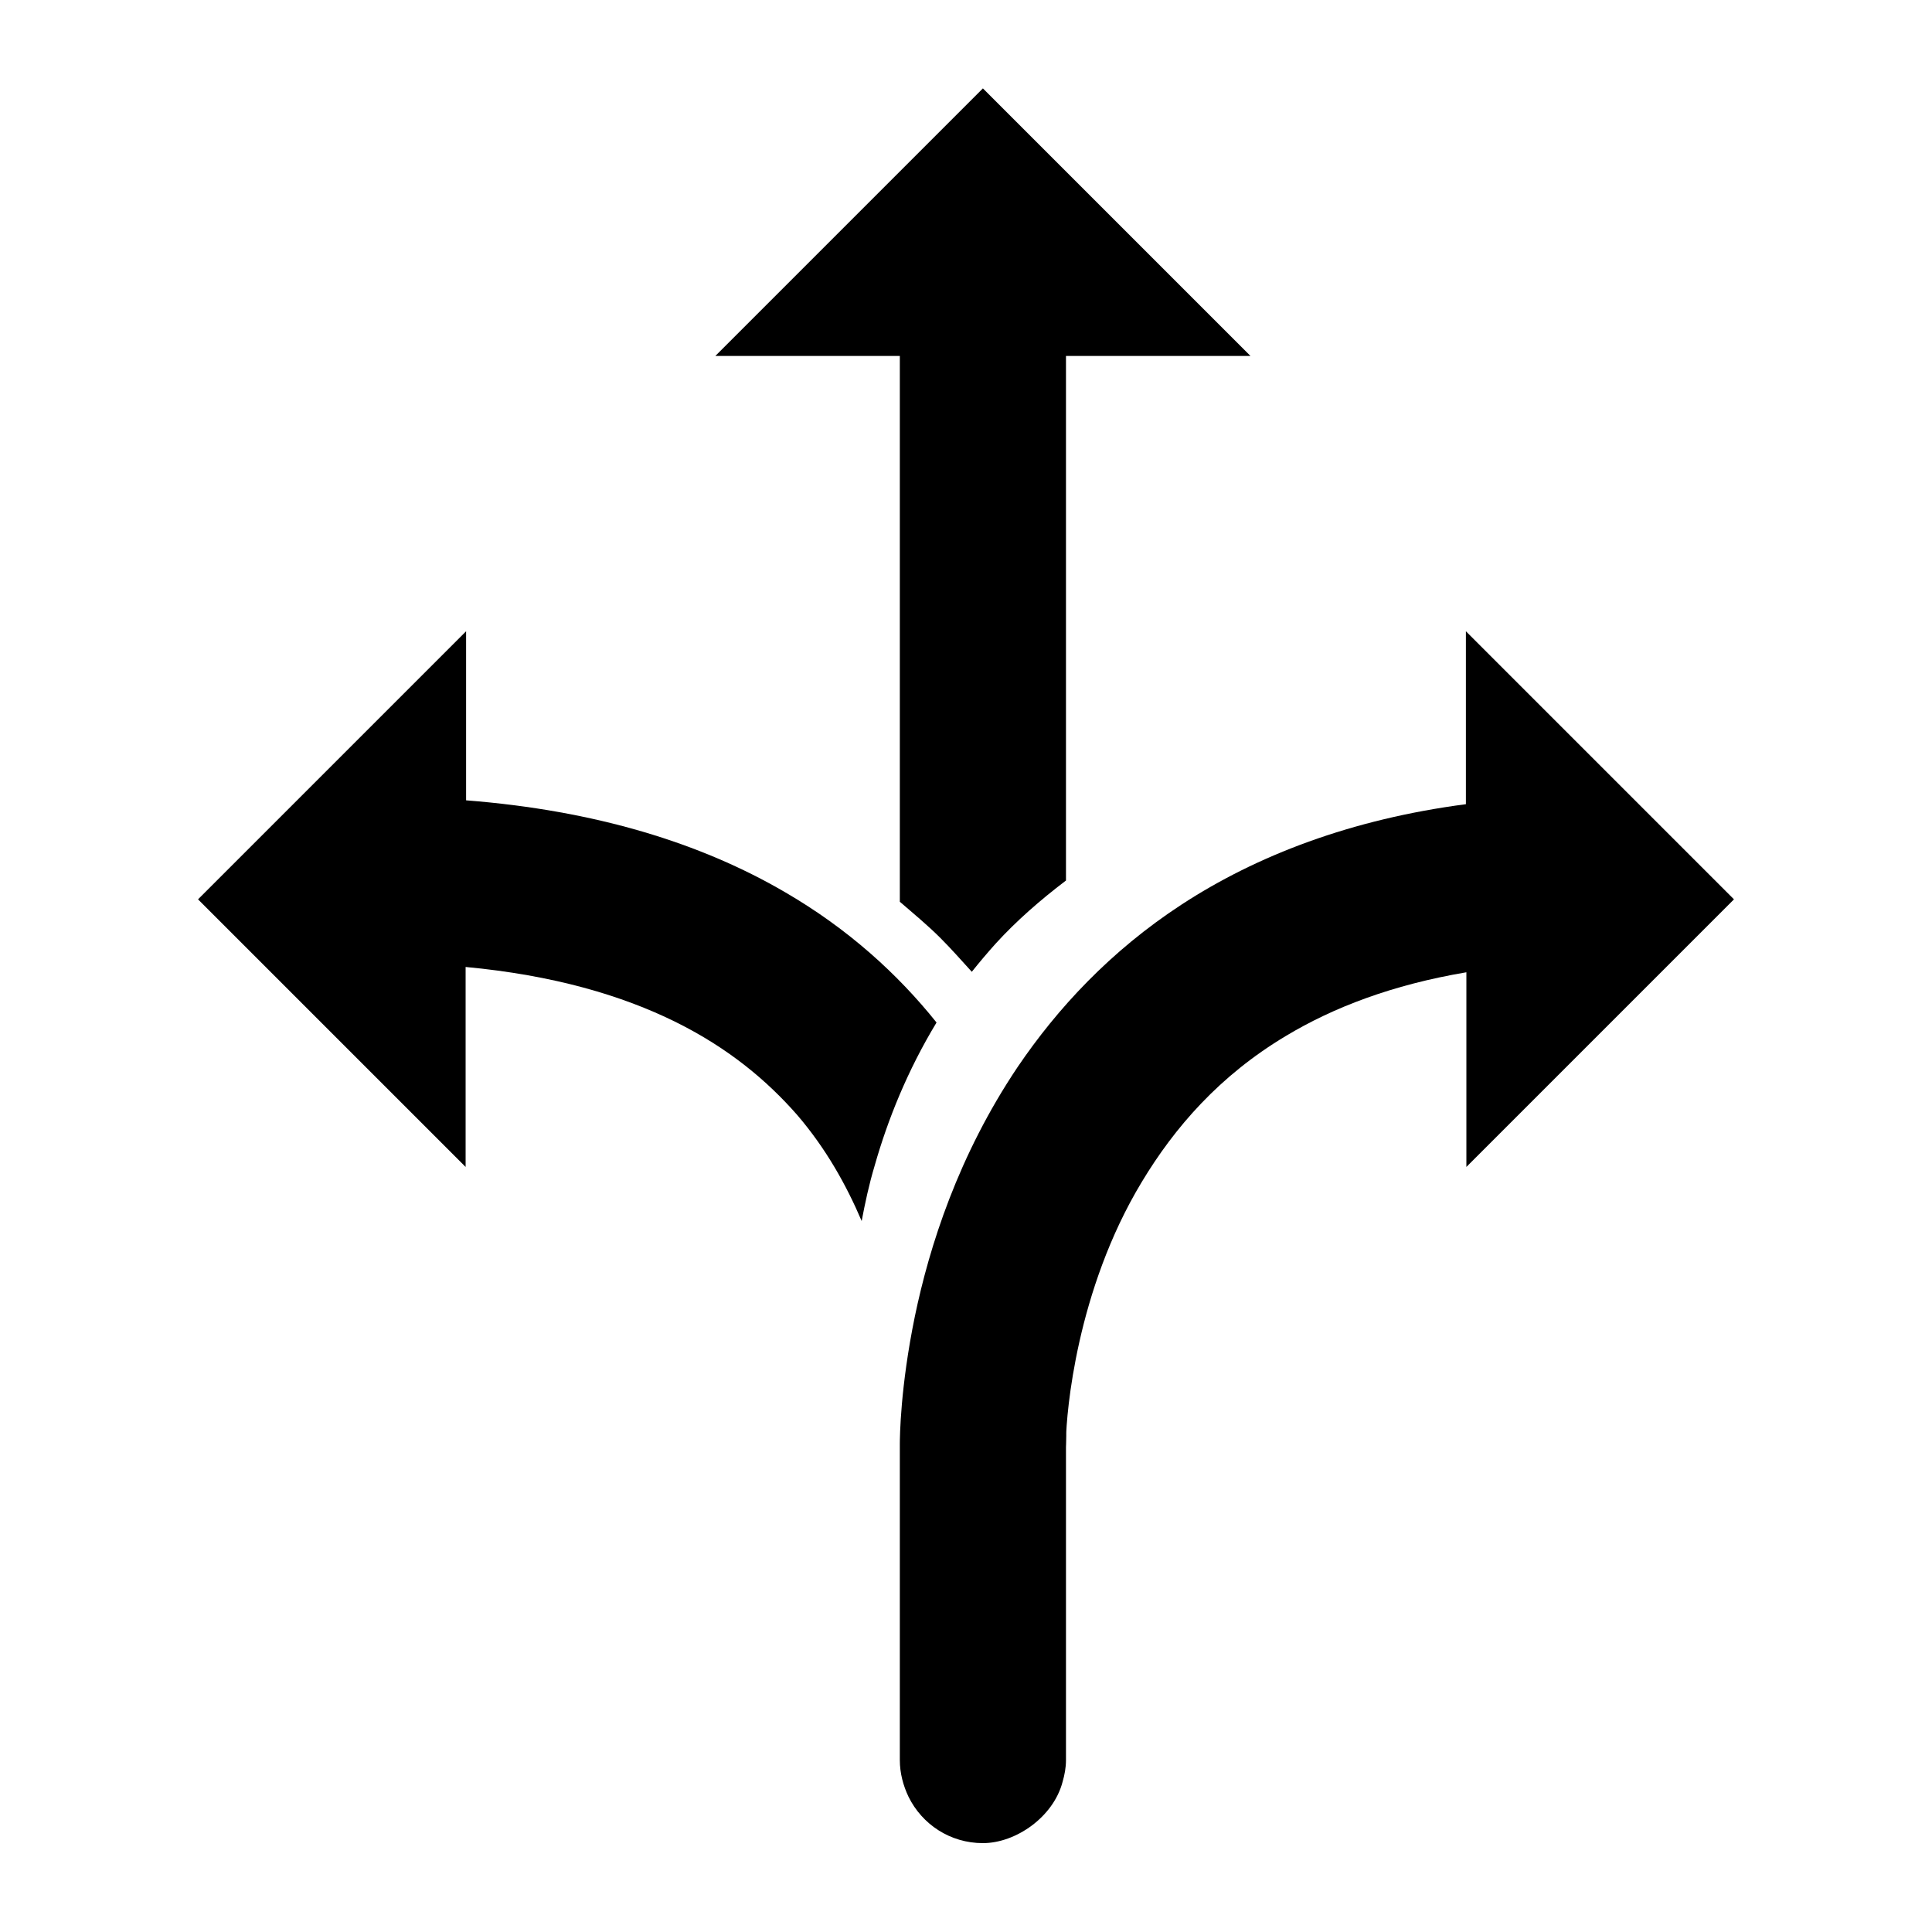
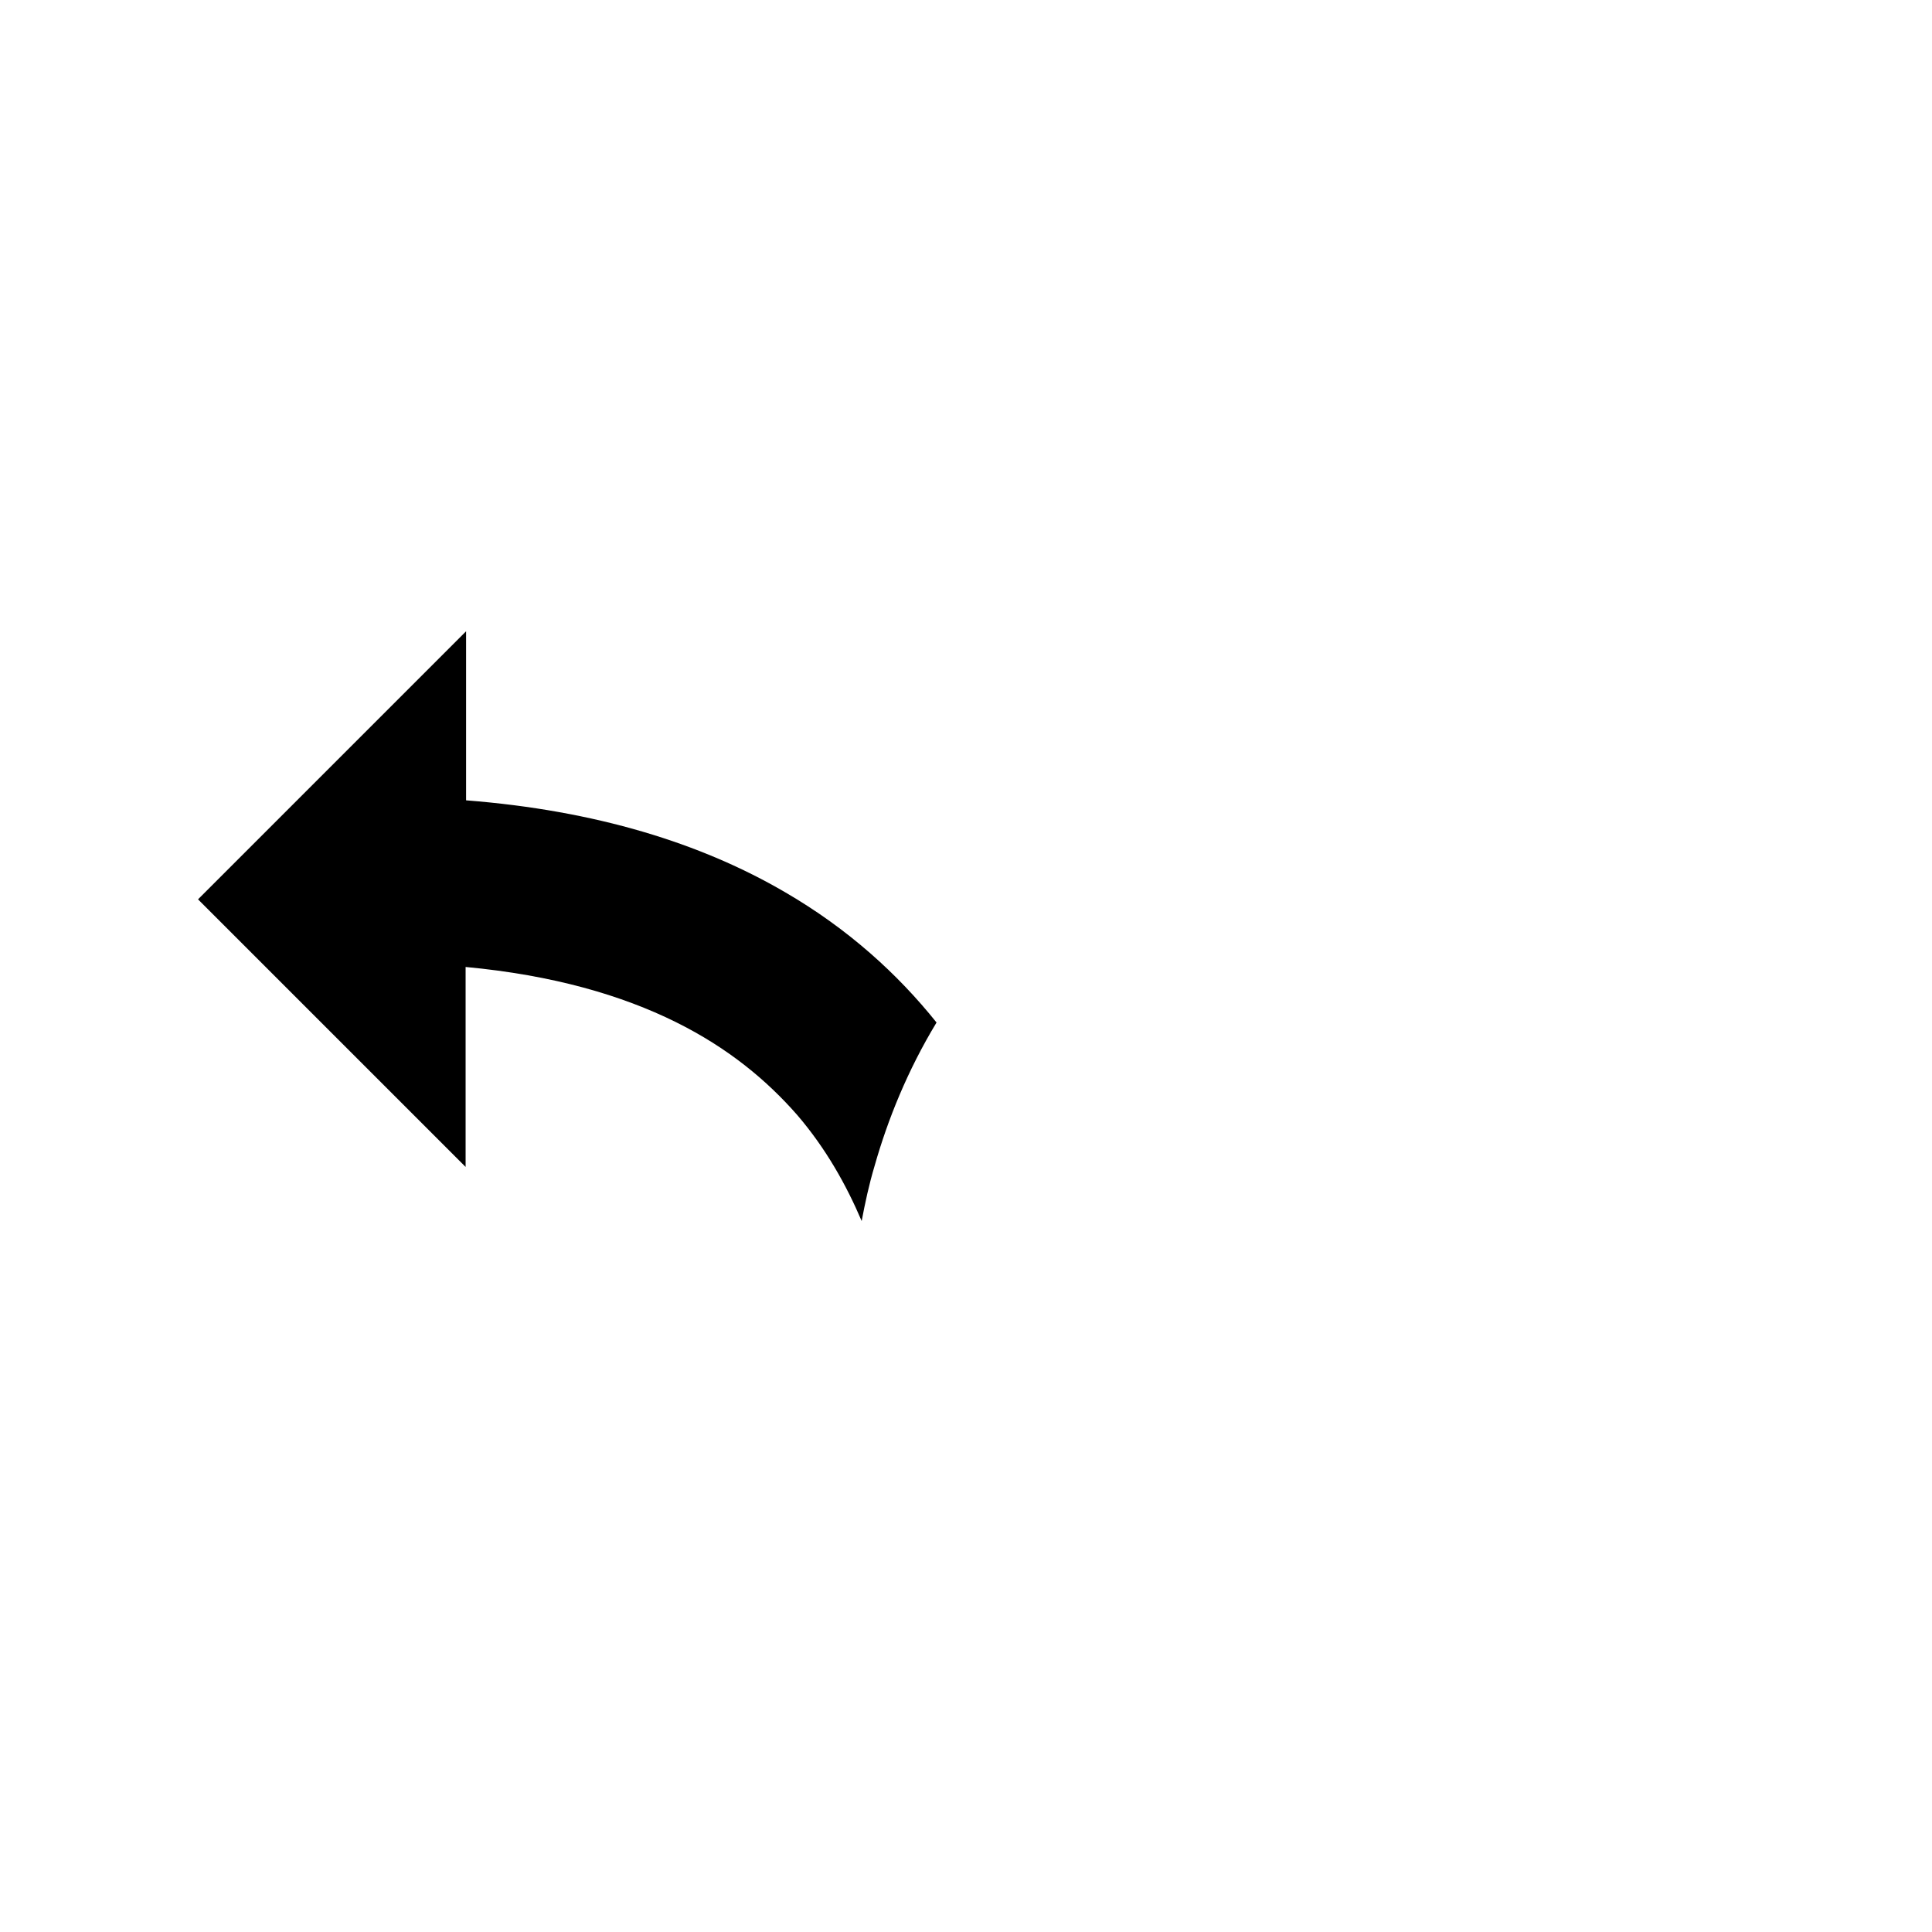
<svg xmlns="http://www.w3.org/2000/svg" id="Layer_1" width="400" height="400" version="1.1" viewBox="0 0 400 400">
-   <path d="M201.2,201.2c1.6-2,3.2-3.9,5-5.9,4.2-4.6,9.1-8.9,14.5-13v-108.6h38.2l-55.4-55.4-55.4,55.4h38.2v113c2.9,2.5,5.8,4.9,8.4,7.5,2.3,2.3,4.4,4.7,6.5,7Z" />
  <path d="M193.9,211.7c-8-10-18.3-19.4-31.4-27-17.3-10.1-39.1-16.9-66-19v-35l-22.1,22.1-12.7,12.7-20.7,20.7,55.4,55.4v-41.4c18.2,1.7,32.4,5.9,43.5,11.4,10.9,5.4,18.9,12.1,25.2,19.3,5.9,6.9,10.1,14.4,13.3,21.9.7-3.7,1.5-7.5,2.7-11.5,2.7-9.5,6.8-19.7,12.8-29.6Z" />
-   <path d="M359,186.2l-2.7-2.7-18.5-18.5-34.3-34.3v35.8c-23.7,3.1-43.3,10.6-58.9,20.8-14.7,9.6-25.7,21.5-33.9,33.6-12.3,18.3-18.3,37.2-21.3,51.7-3,14.6-3.1,24.9-3.1,26.4v65.4c0,2.7.7,5.3,1.8,7.6,2.8,5.7,8.6,9.6,15.4,9.6s14.6-5.4,16.5-12.7c.4-1.4.7-2.9.7-4.5v-64.8c0-.7.1-1.8.1-3.3-.1,1.4-.1,2.4-.1,2.7h0s0-1,0-1c.1-5.4,2.1-30.8,15.7-53.3,6.8-11.3,16.1-22,29.8-30.2,9.8-5.9,22-10.6,37.4-13.2v40.3l45.1-45.1,4.9-4.9,5.4-5.4Z" />
</svg>